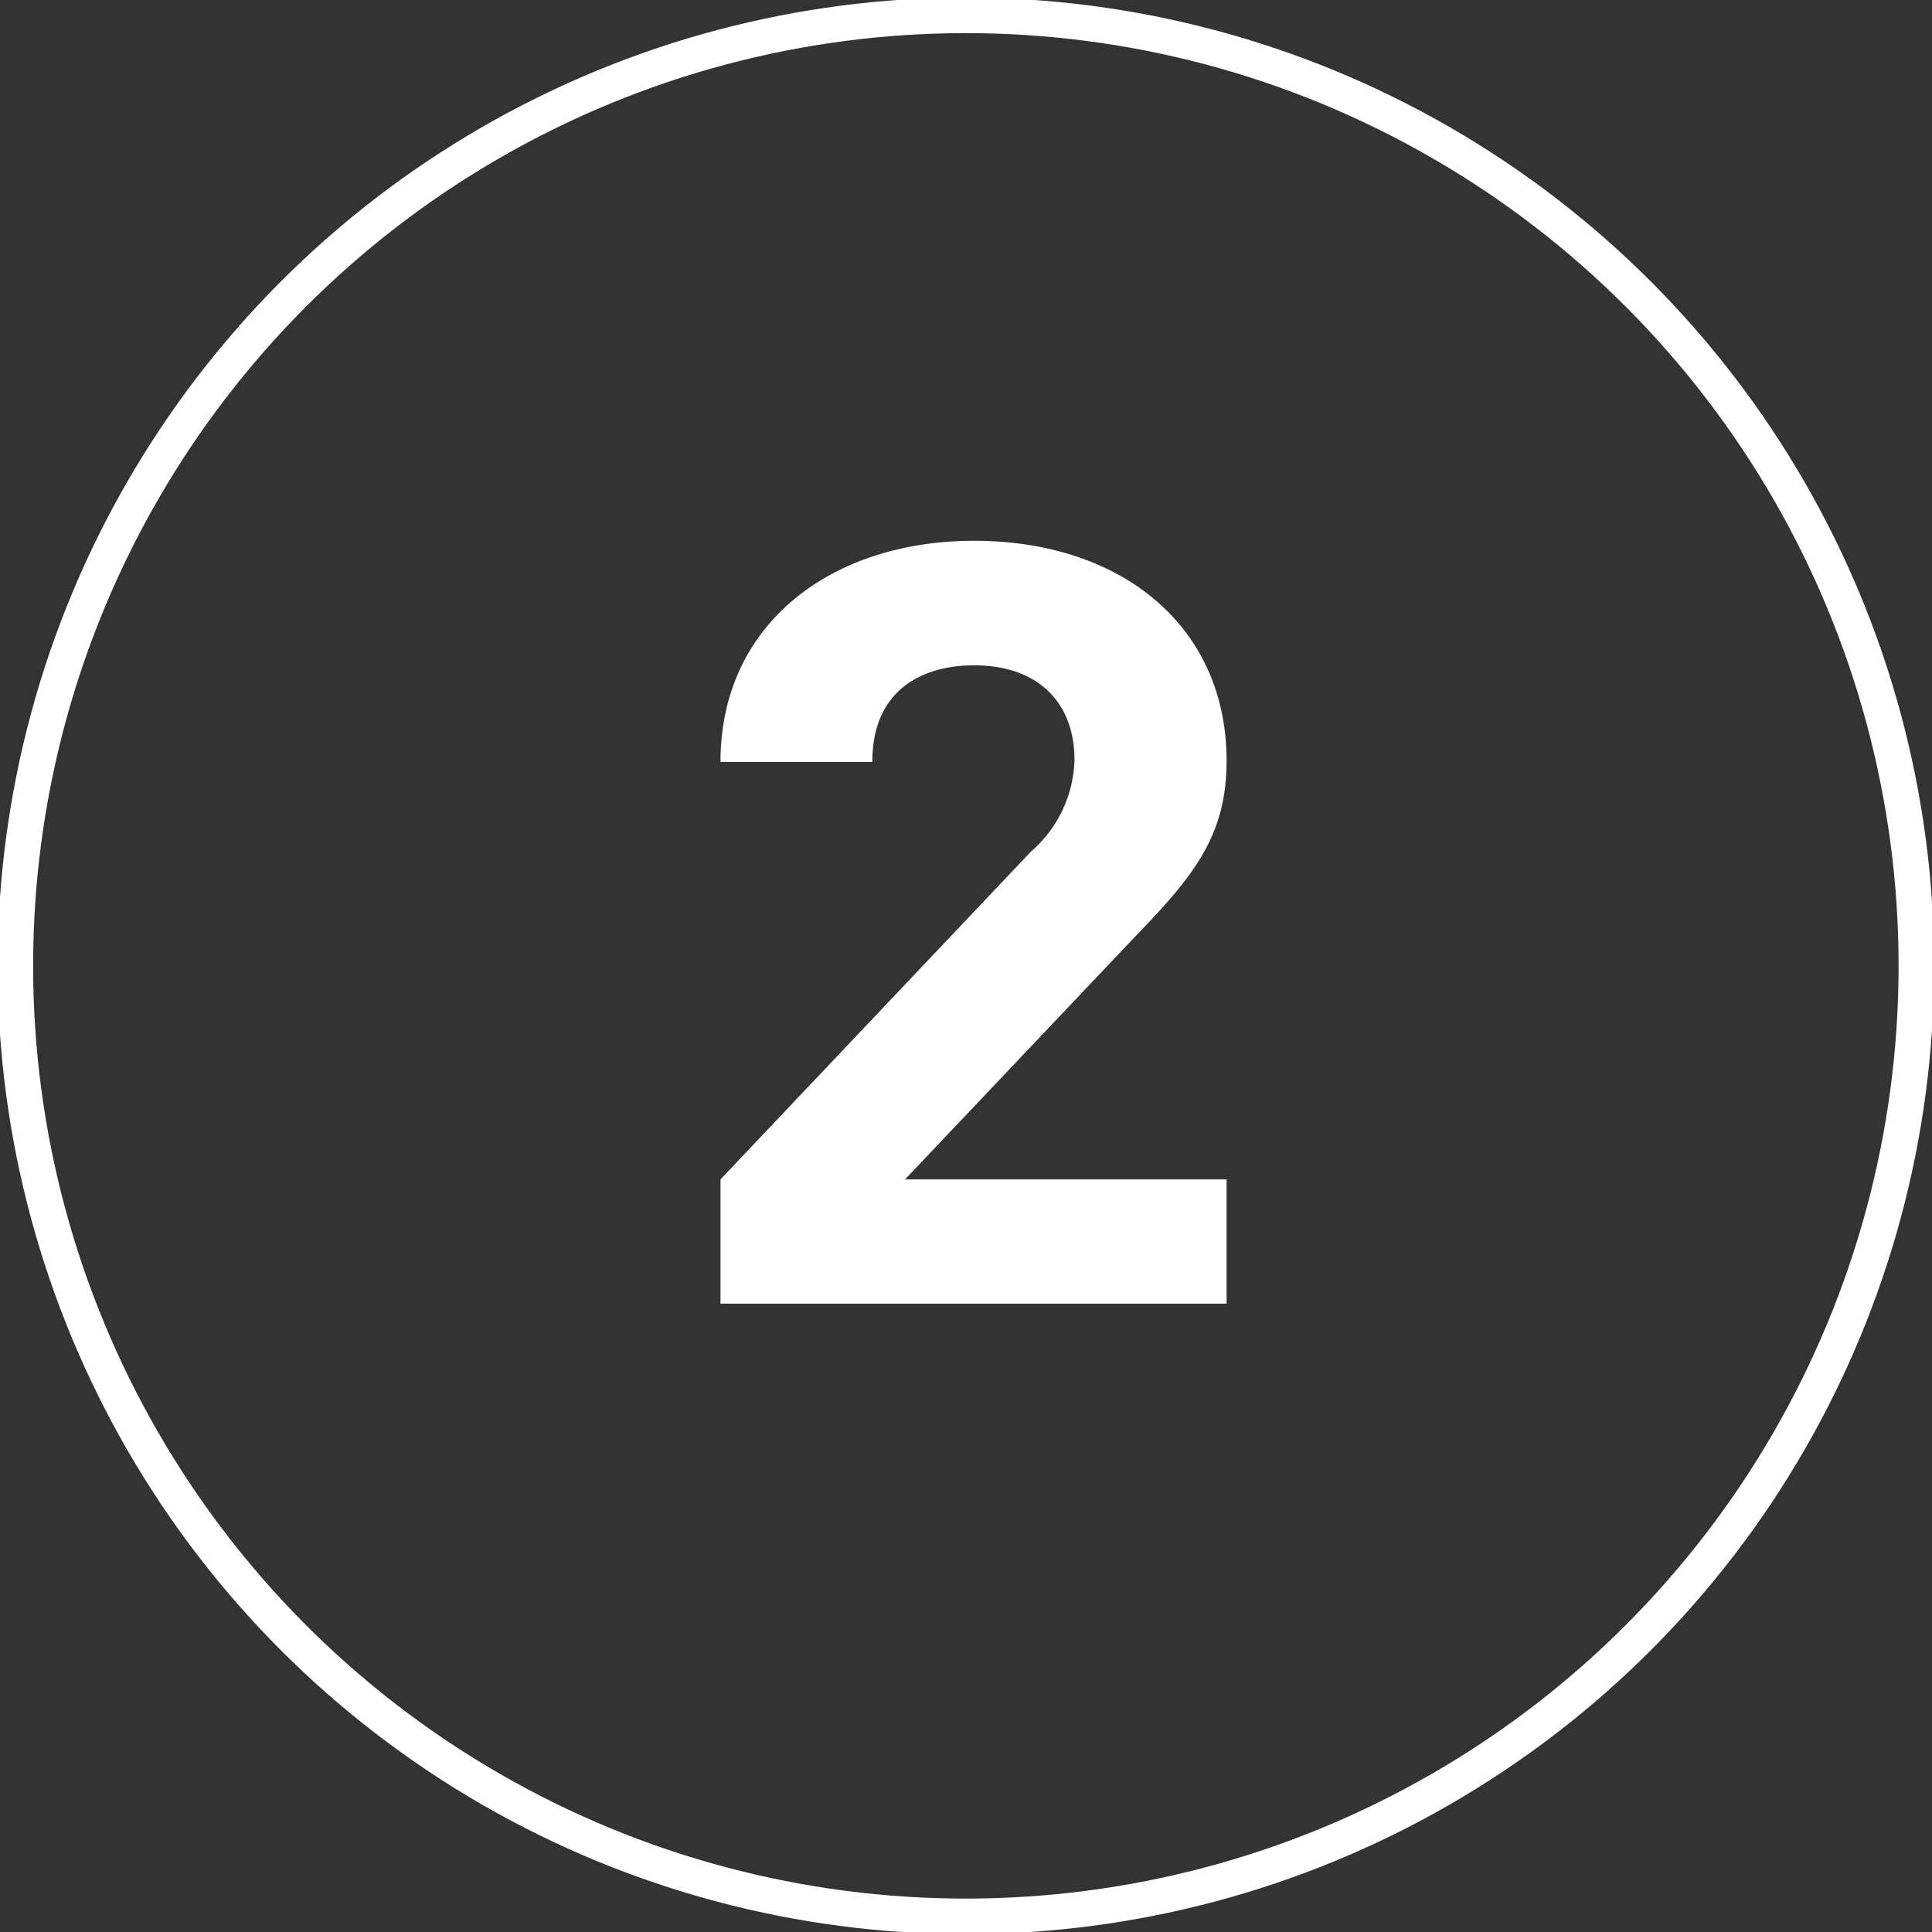
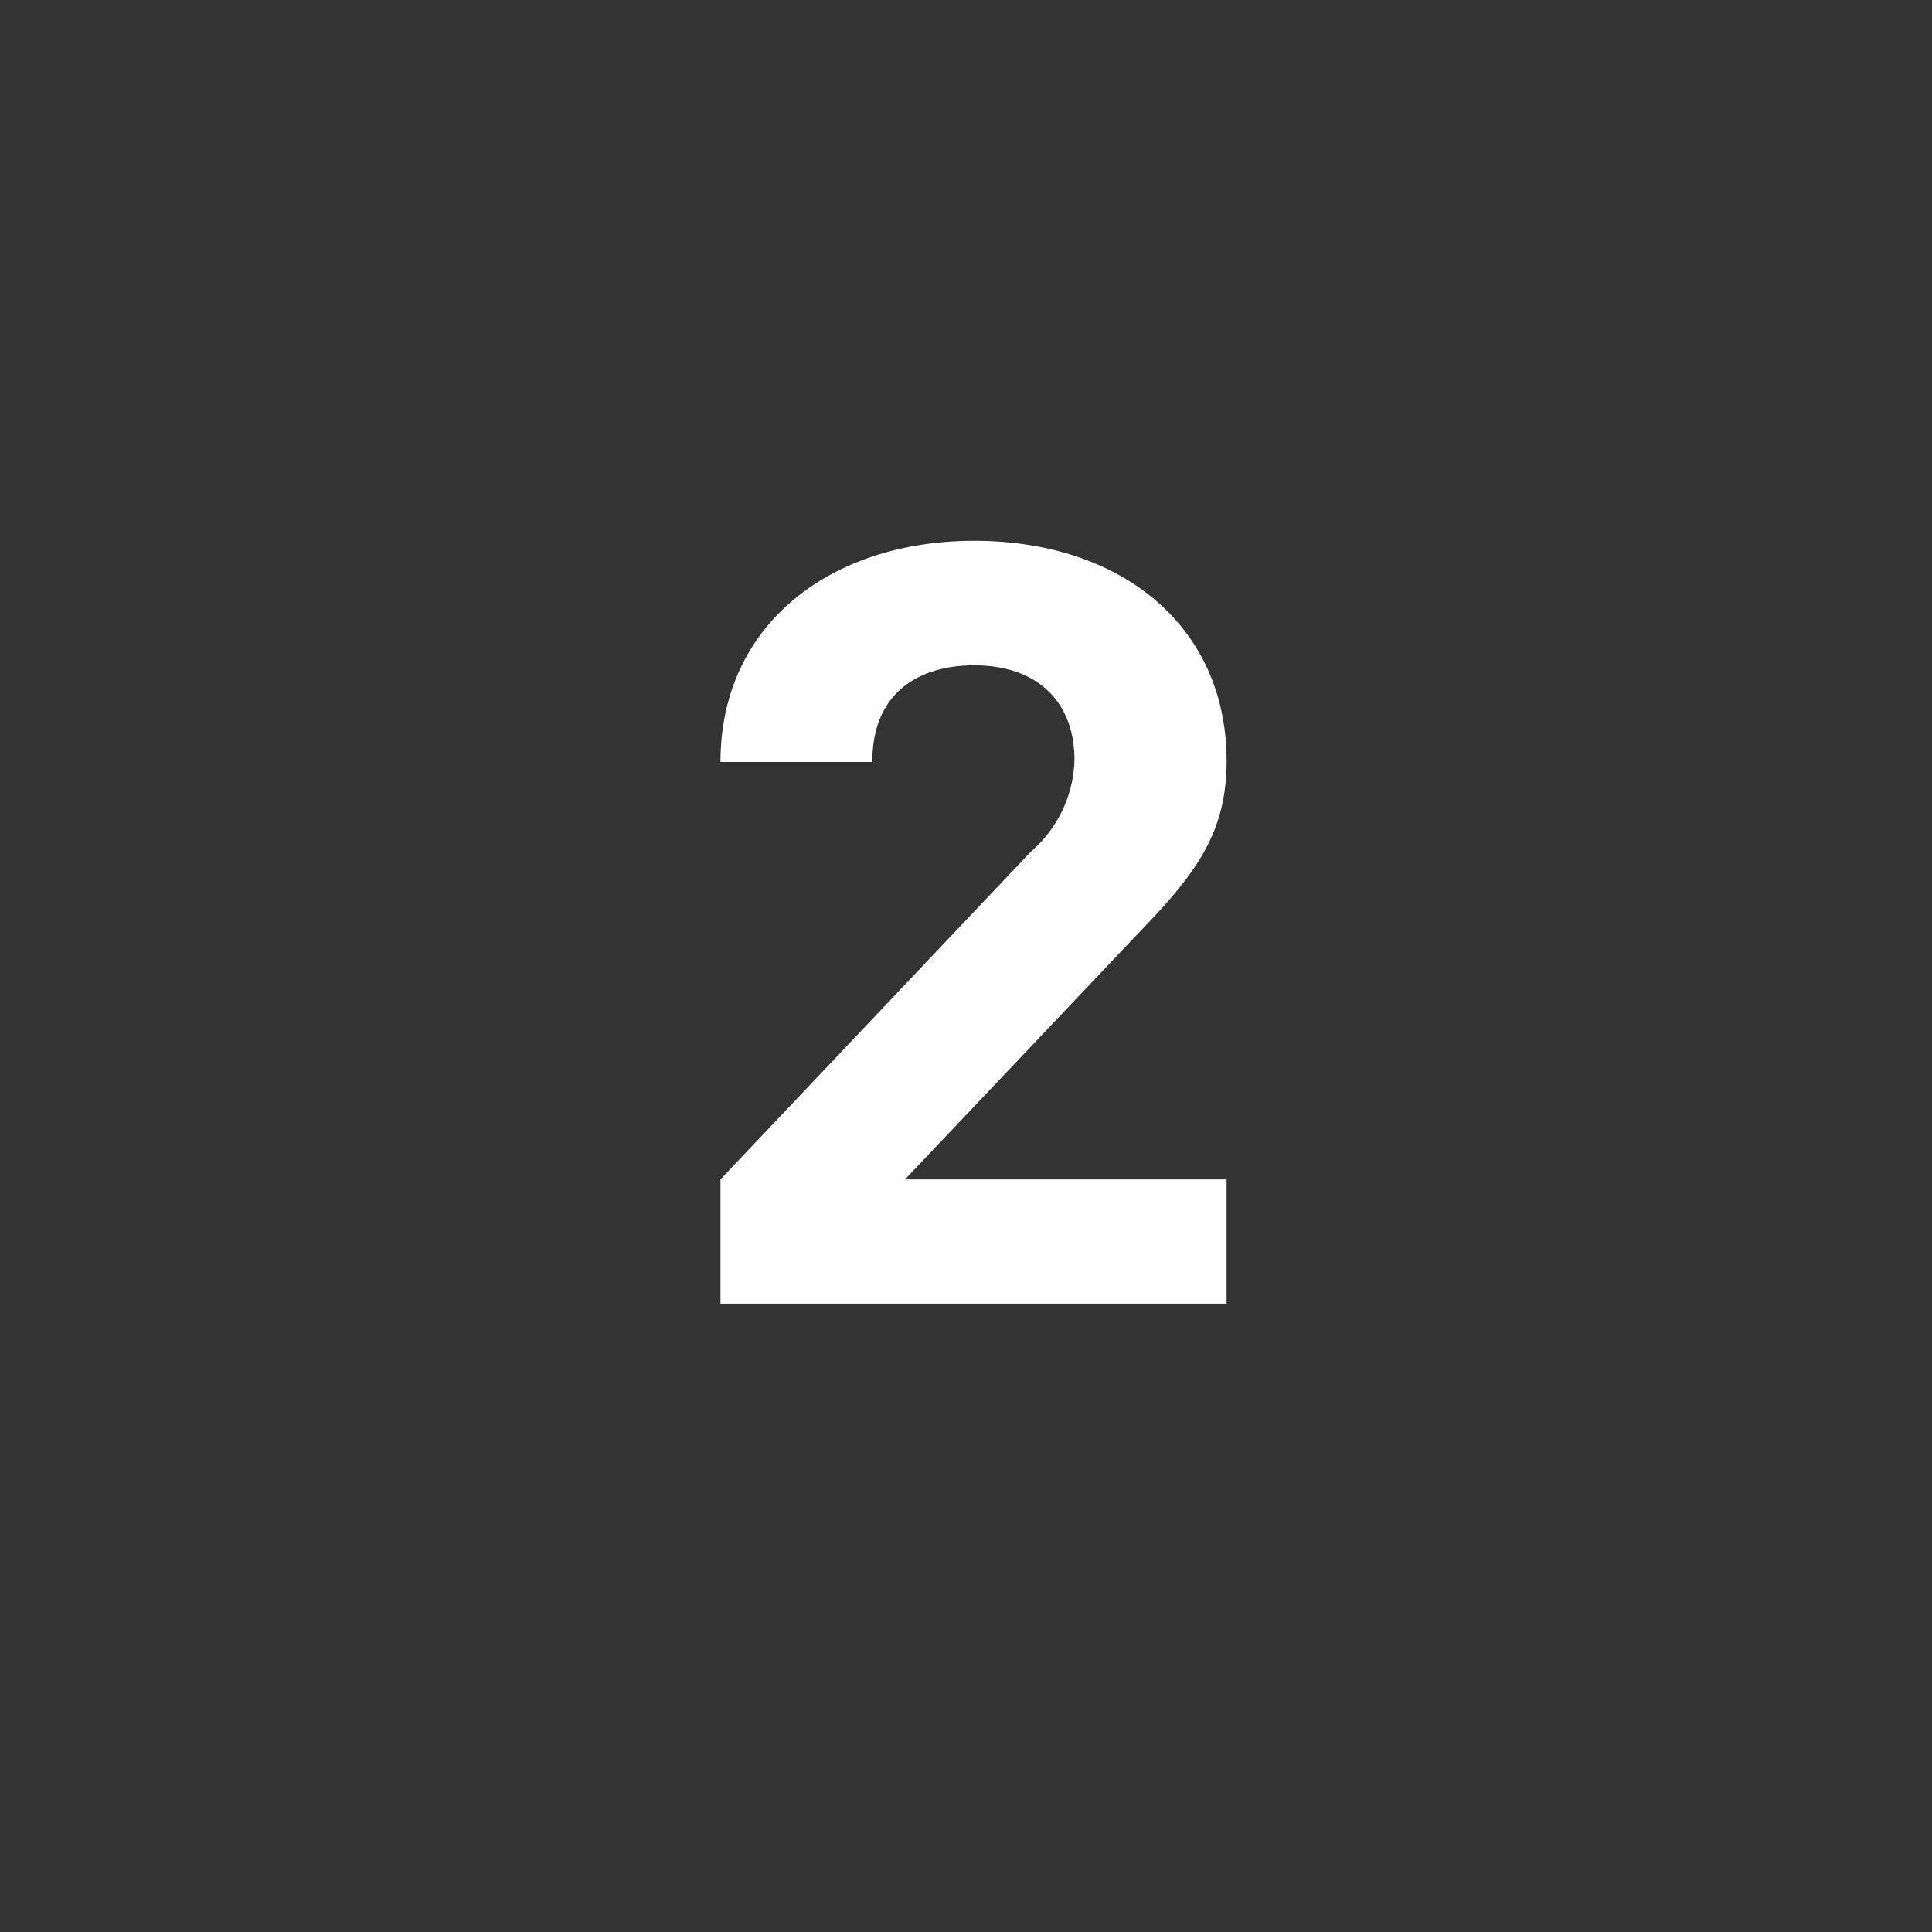
<svg xmlns="http://www.w3.org/2000/svg" width="67.95" height="67.95" viewBox="0 0 67.95 67.95">
  <rect x="0" y="0" width="67.95" height="67.95" fill="#333333" stroke="none" />
  <defs>
    <style>.cls-1{fill:none;stroke:#fff;stroke-miterlimit:10;stroke-width:1.25px;}.cls-2{fill:#fff;}</style>
  </defs>
  <title>アセット 11</title>
  <g id="レイヤー_2" data-name="レイヤー 2">
    <g id="レイヤー_1-2" data-name="レイヤー 1">
-       <circle class="cls-1" cx="33.97" cy="33.97" r="33.43" />
      <path class="cls-2" d="M25.34,45.85V41.48L36.27,29.94a4.4,4.4,0,0,0,1.52-3.22c0-2-1.27-3.32-3.53-3.32-1.77,0-3.58.82-3.58,3.4H25.34c0-4.86,3.9-7.78,8.92-7.78,5.18,0,8.88,3,8.88,7.74,0,2.58-1.11,4-3.13,6.09l-8.18,8.63H43.14v4.37Z" />
    </g>
  </g>
</svg>